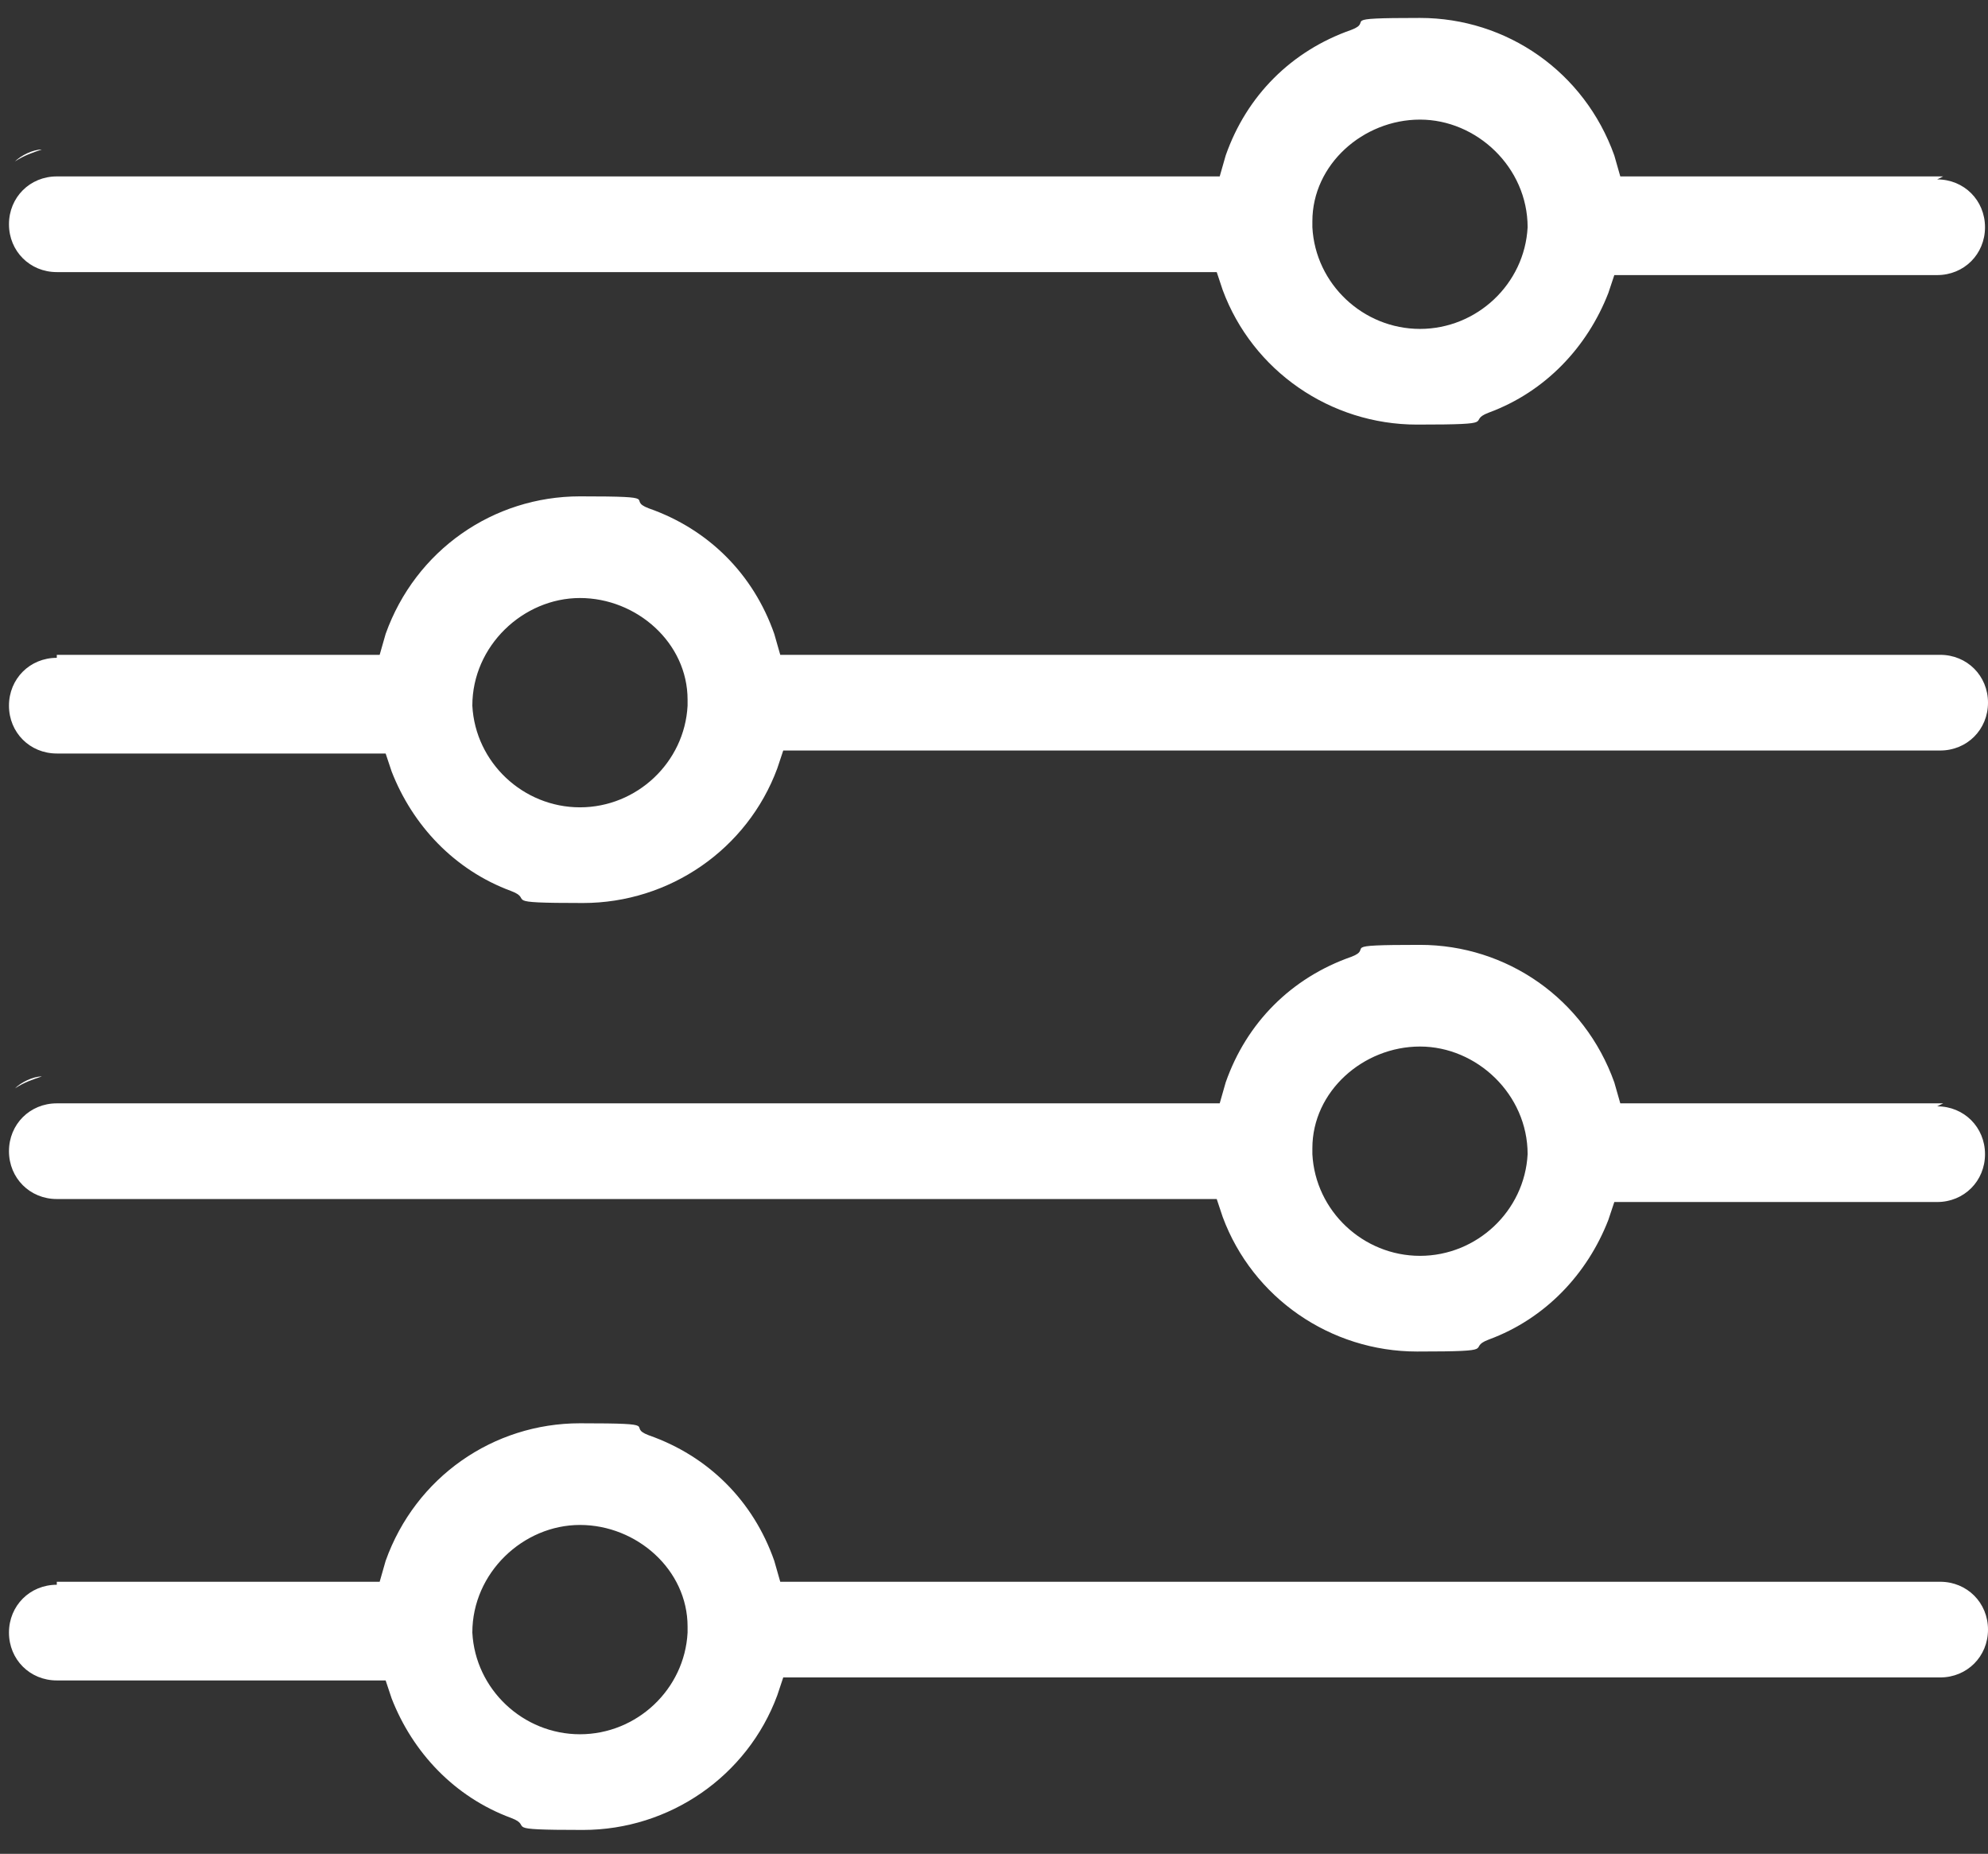
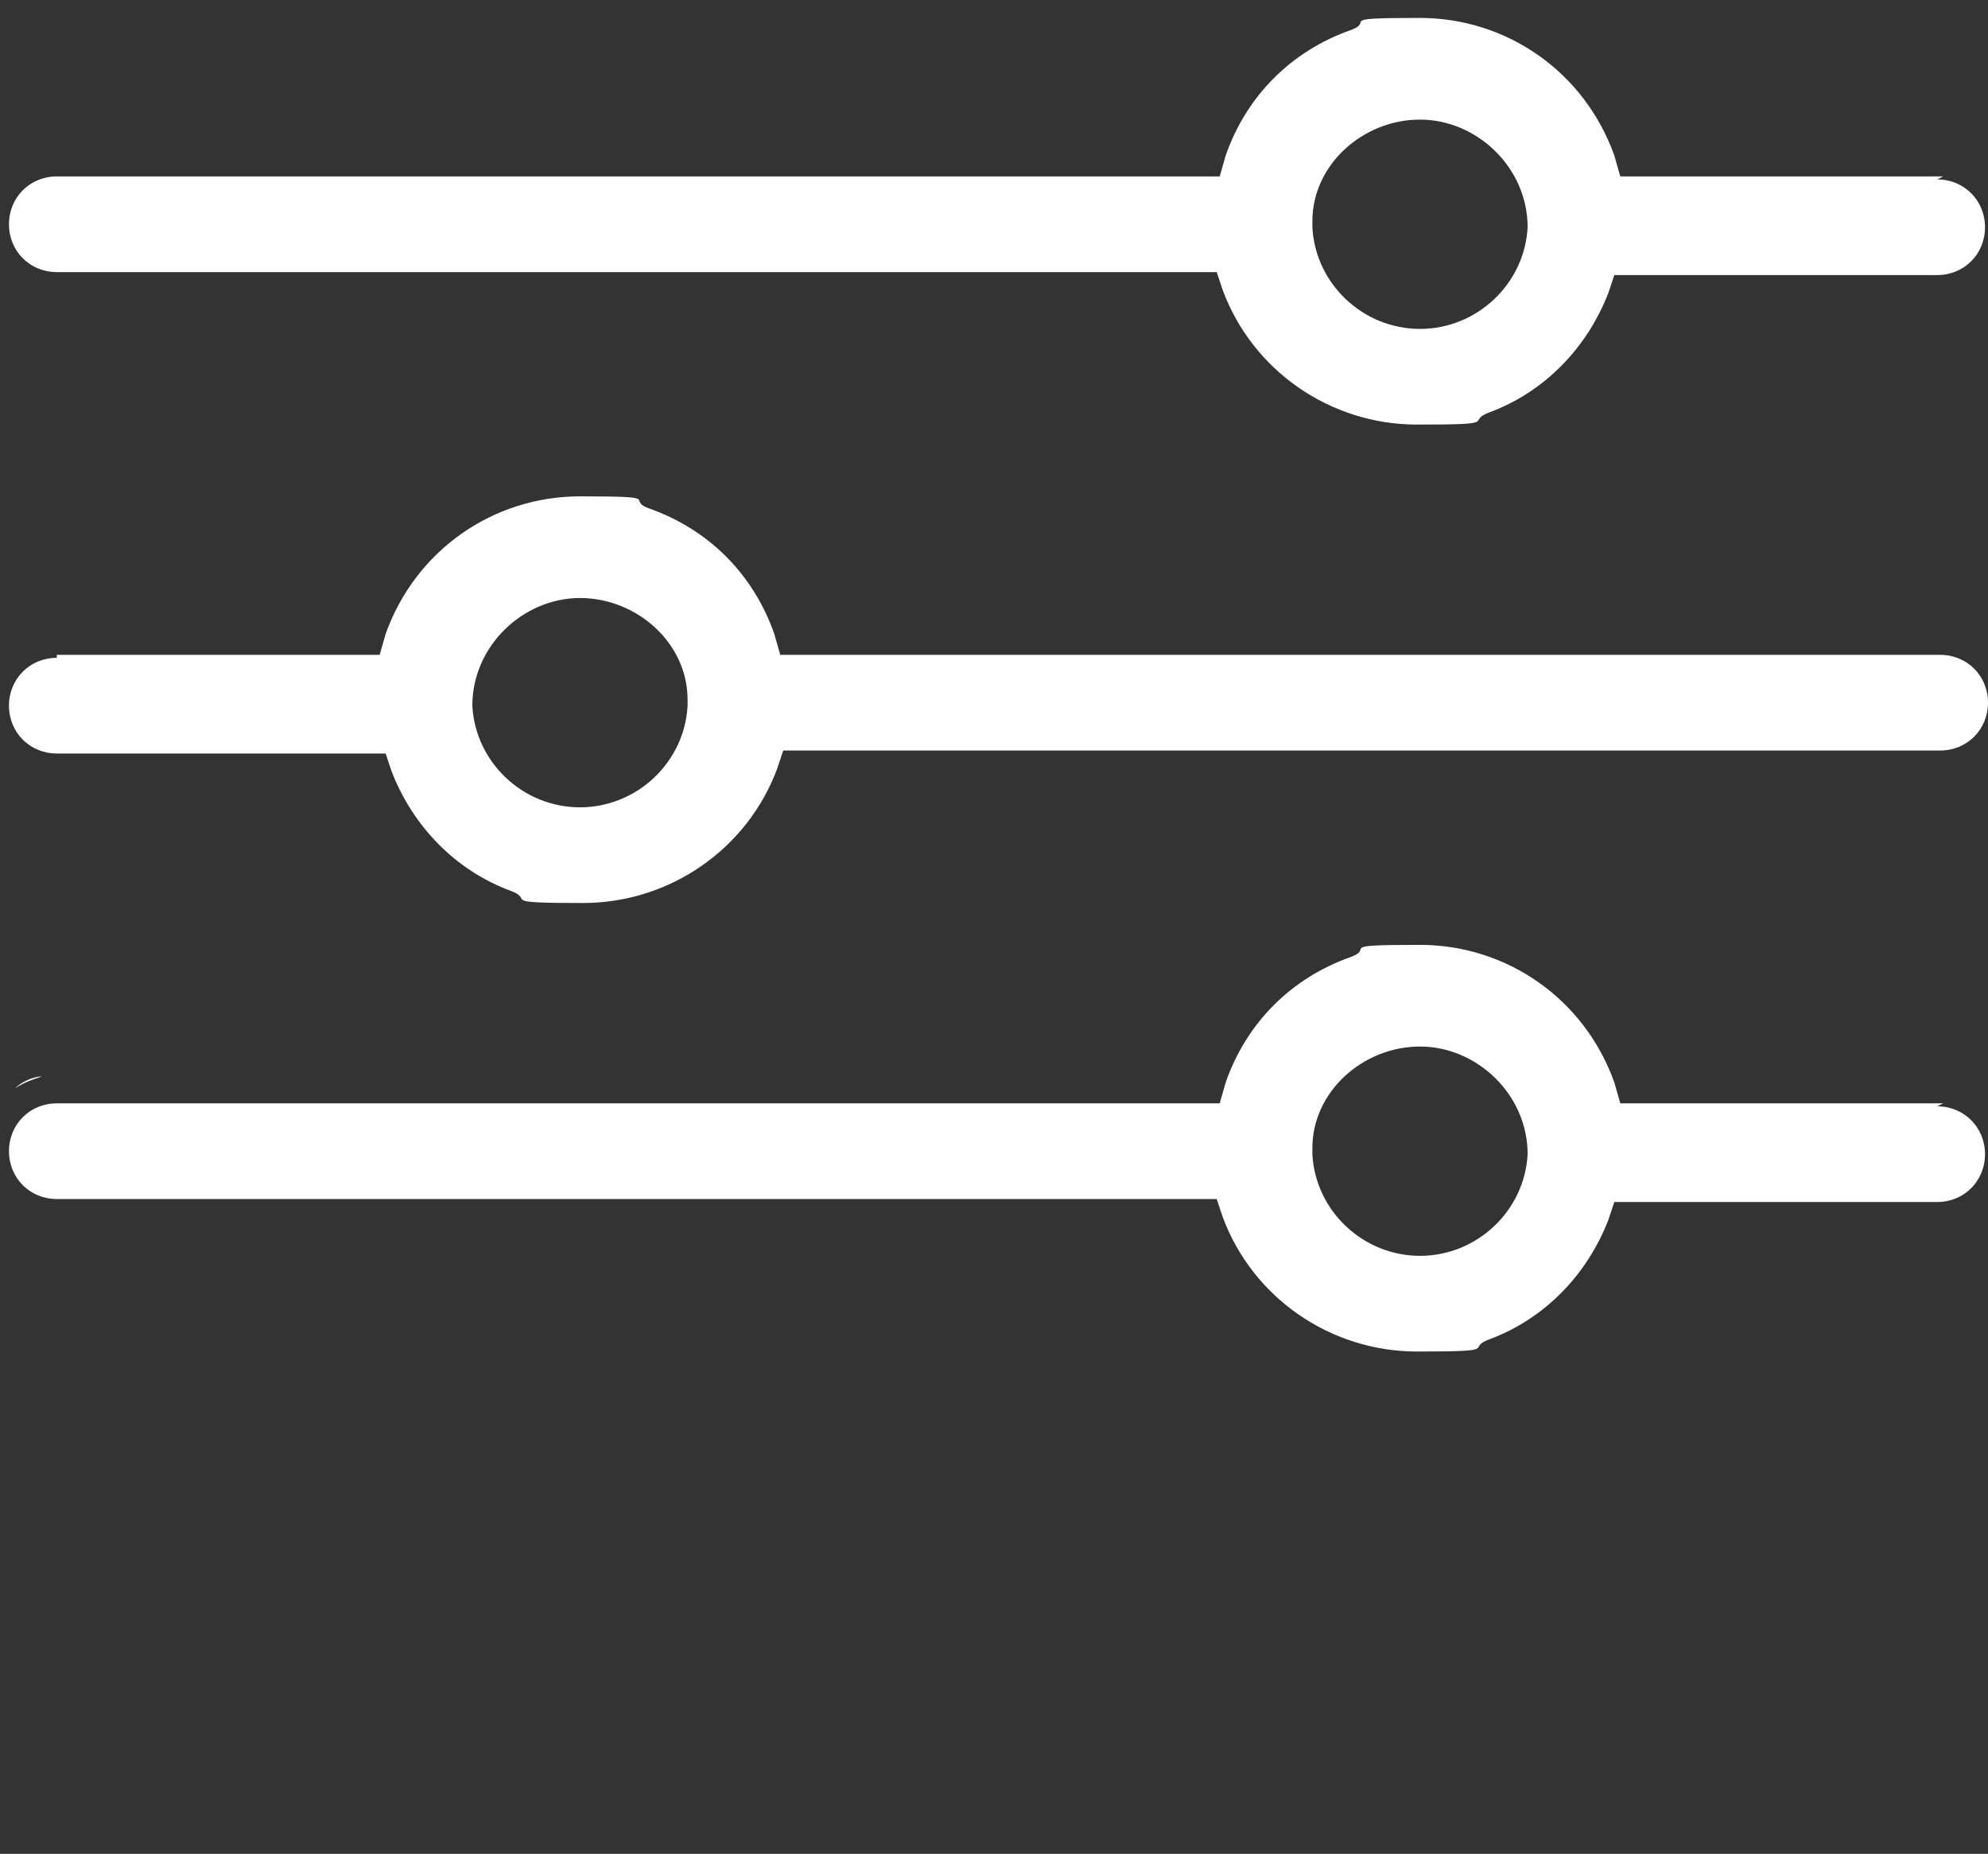
<svg xmlns="http://www.w3.org/2000/svg" id="Calque_1" width="66.5" height="62" viewBox="0 0 66.5 62">
  <rect x="0" y="0" width="66.5" height="62" fill="#333333" stroke="none" />
  <defs>
    <style> .st0 { fill: #fff; } </style>
  </defs>
-   <path class="st0" d="M.5,5.4c.3-.2.6-.3.9-.4-.3,0-.7.2-.9.4Z" />
  <path class="st0" d="M65,5.9h-10.8l-.2-.7c-1-2.8-3.6-4.6-6.5-4.6s-1.5.1-2.3.4c-2,.7-3.5,2.2-4.2,4.2l-.2.7H1.9c-.9,0-1.6.7-1.6,1.6s.7,1.6,1.6,1.6h38.8l.2.6c1,2.7,3.6,4.5,6.5,4.5s1.6-.1,2.4-.4c1.9-.7,3.3-2.2,4-4l.2-.6h10.8c.9,0,1.6-.7,1.6-1.6s-.7-1.6-1.6-1.6ZM51.1,7.6h0c-.1,1.9-1.7,3.4-3.6,3.4s-3.5-1.5-3.6-3.4h0v-.2h0c0-1.9,1.7-3.4,3.6-3.4s3.6,1.6,3.6,3.6h0Z" />
  <path class="st0" d="M1.9,21.9h10.8l.2-.7c1-2.8,3.6-4.6,6.5-4.6s1.5.1,2.3.4c2,.7,3.5,2.2,4.2,4.2l.2.7h38.8c.9,0,1.6.7,1.6,1.6s-.7,1.6-1.6,1.6H26.2l-.2.6c-1,2.7-3.6,4.5-6.5,4.5s-1.6-.1-2.4-.4c-1.9-.7-3.3-2.2-4-4l-.2-.6H1.9c-.9,0-1.6-.7-1.6-1.6s.7-1.6,1.6-1.6ZM15.8,23.6h0c.1,1.9,1.7,3.4,3.6,3.4s3.5-1.5,3.6-3.4h0v-.2h0c0-1.9-1.7-3.4-3.6-3.4s-3.6,1.6-3.6,3.6h0Z" />
  <path class="st0" d="M.5,36.4c.3-.2.6-.3.9-.4-.3,0-.7.2-.9.4Z" />
  <path class="st0" d="M65,36.9h-10.8l-.2-.7c-1-2.8-3.6-4.6-6.5-4.6s-1.5.1-2.3.4c-2,.7-3.5,2.2-4.2,4.2l-.2.7H1.9c-.9,0-1.6.7-1.6,1.6s.7,1.6,1.6,1.6h38.8l.2.6c1,2.7,3.6,4.5,6.5,4.5s1.6-.1,2.4-.4c1.9-.7,3.3-2.2,4-4l.2-.6h10.8c.9,0,1.6-.7,1.6-1.6s-.7-1.6-1.6-1.6ZM51.1,38.6h0c-.1,1.9-1.7,3.4-3.6,3.4s-3.5-1.5-3.6-3.4h0v-.2h0c0-1.9,1.7-3.4,3.6-3.4s3.6,1.6,3.6,3.6h0Z" />
-   <path class="st0" d="M1.9,52.9h10.8l.2-.7c1-2.8,3.6-4.6,6.5-4.6s1.5.1,2.3.4c2,.7,3.5,2.2,4.2,4.2l.2.7h38.8c.9,0,1.6.7,1.6,1.6s-.7,1.6-1.6,1.6H26.2l-.2.6c-1,2.7-3.6,4.5-6.5,4.5s-1.6-.1-2.4-.4c-1.9-.7-3.3-2.2-4-4l-.2-.6H1.9c-.9,0-1.6-.7-1.6-1.6s.7-1.6,1.6-1.6ZM15.8,54.6h0c.1,1.9,1.7,3.4,3.6,3.4s3.5-1.5,3.6-3.4h0v-.2h0c0-1.9-1.7-3.4-3.6-3.4s-3.6,1.6-3.6,3.6h0Z" />
</svg>